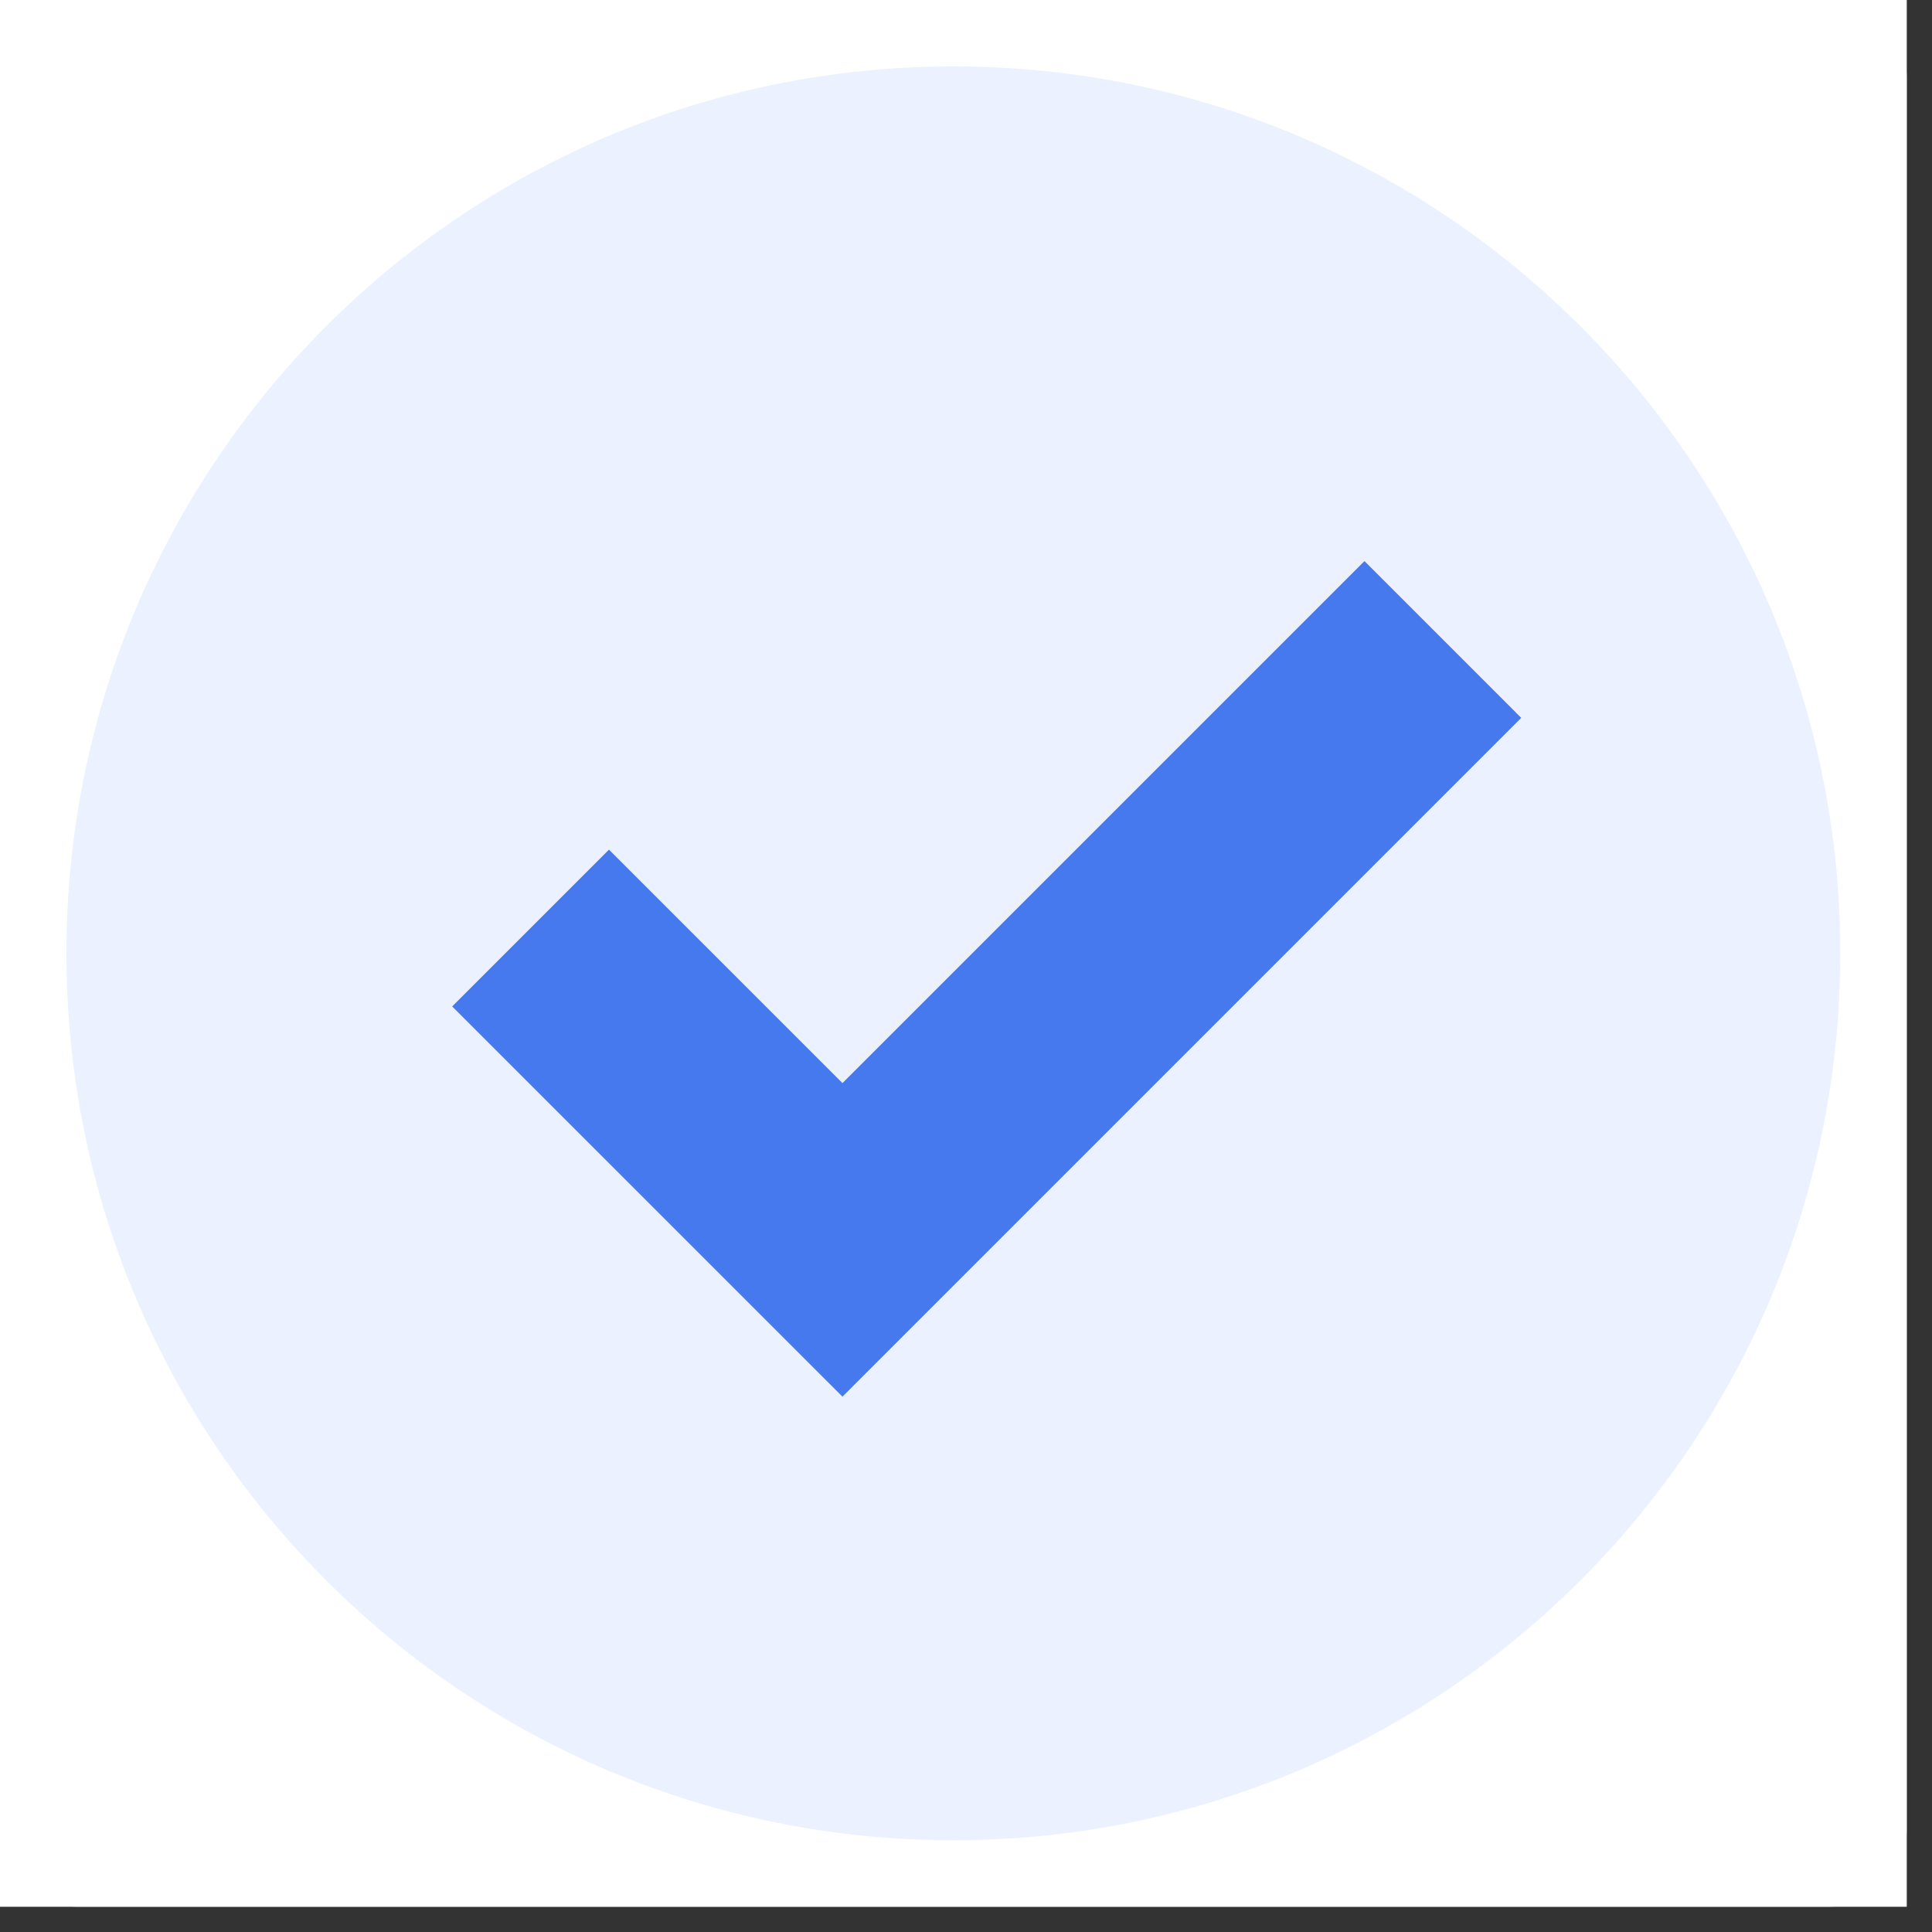
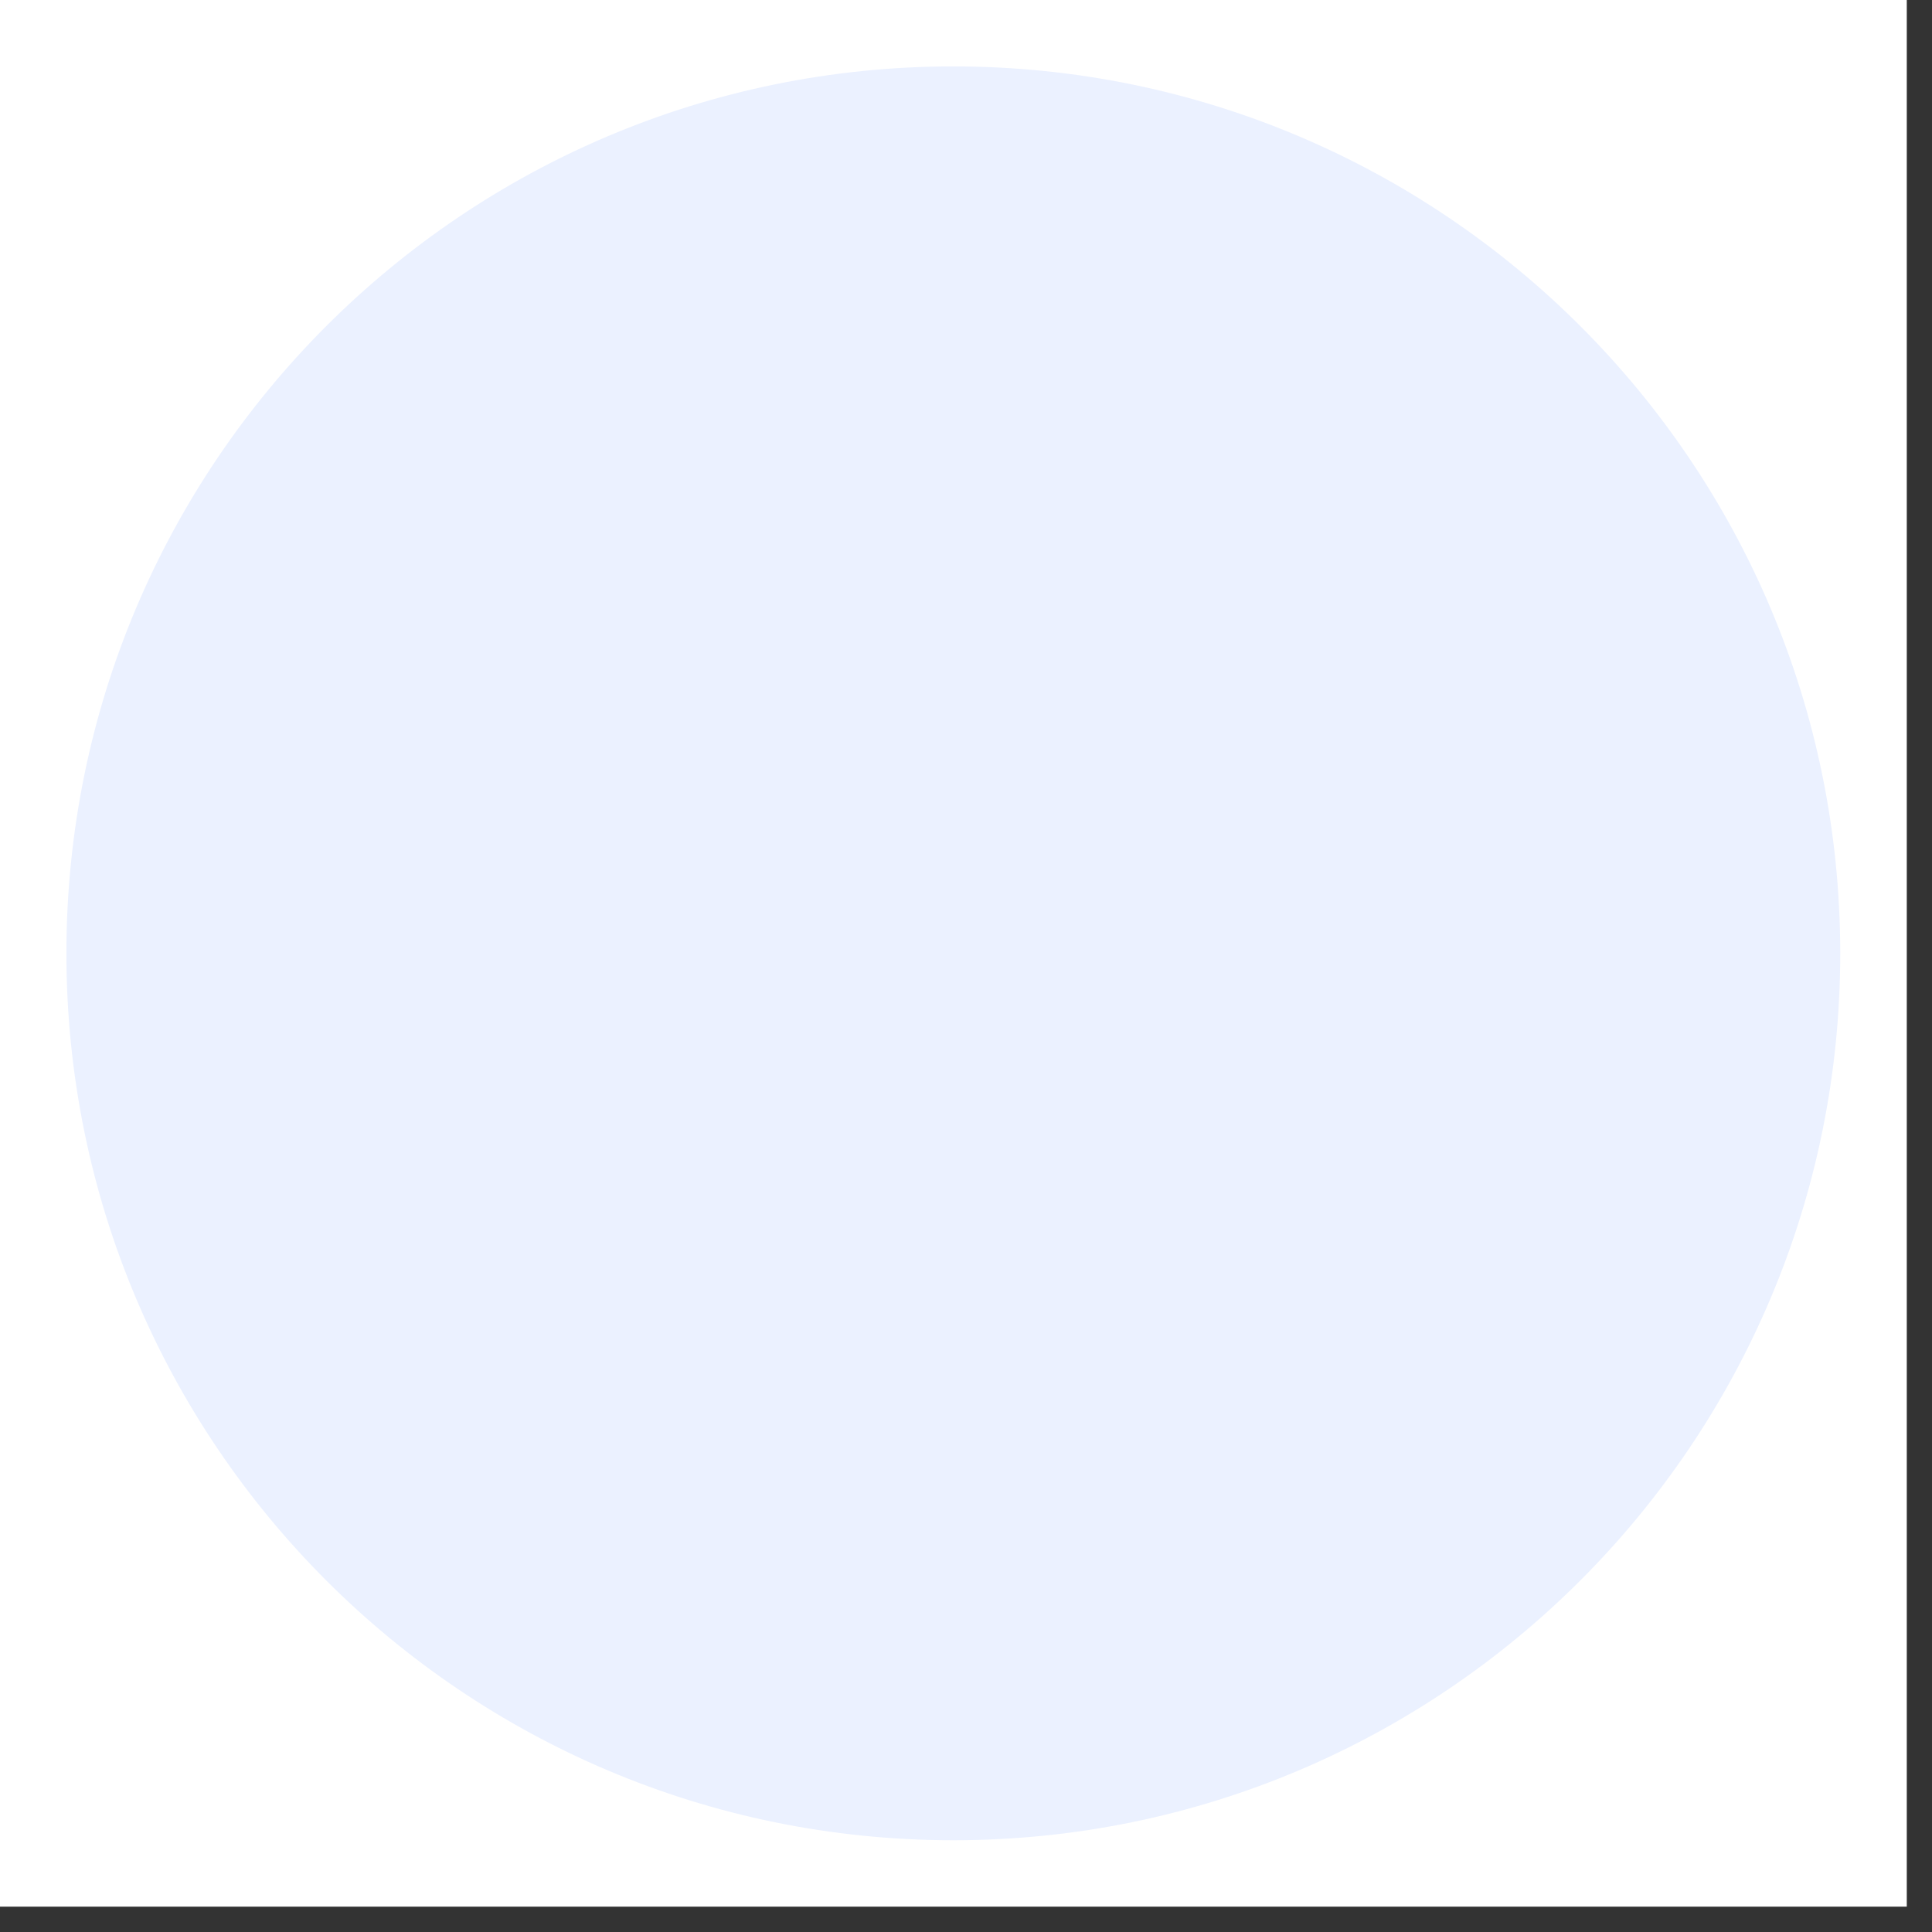
<svg xmlns="http://www.w3.org/2000/svg" width="50" zoomAndPan="magnify" viewBox="0 0 37.5 37.5" height="50" preserveAspectRatio="xMidYMid meet" version="1.0">
  <rect x="0" y="0" width="37.5" height="37.5" fill="#333333" stroke="none" />
  <defs>
    <clipPath id="4605201b78">
      <path d="M 0 0 L 37.008 0 L 37.008 37.008 L 0 37.008 Z M 0 0 " clip-rule="nonzero" />
    </clipPath>
    <clipPath id="4449e4cb05">
-       <path d="M 0 0 L 37.008 0 L 37.008 37.008 L 0 37.008 Z M 0 0 " clip-rule="nonzero" />
-     </clipPath>
+       </clipPath>
    <clipPath id="a6ec272786">
-       <path d="M 1.48 0 L 35.527 0 C 35.918 0 36.297 0.156 36.574 0.434 C 36.852 0.711 37.008 1.086 37.008 1.48 L 37.008 35.527 C 37.008 35.918 36.852 36.297 36.574 36.574 C 36.297 36.852 35.918 37.008 35.527 37.008 L 1.48 37.008 C 1.086 37.008 0.711 36.852 0.434 36.574 C 0.156 36.297 0 35.918 0 35.527 L 0 1.48 C 0 1.086 0.156 0.711 0.434 0.434 C 0.711 0.156 1.086 0 1.48 0 Z M 1.48 0 " clip-rule="nonzero" />
-     </clipPath>
+       </clipPath>
    <clipPath id="fe6673d84d">
      <path d="M 0 0 L 37.008 0 L 37.008 37.008 L 0 37.008 Z M 0 0 " clip-rule="nonzero" />
    </clipPath>
    <clipPath id="fc4538dfb7">
      <path d="M 1.48 0 L 35.527 0 C 35.918 0 36.297 0.156 36.574 0.434 C 36.852 0.711 37.008 1.086 37.008 1.48 L 37.008 35.527 C 37.008 35.918 36.852 36.297 36.574 36.574 C 36.297 36.852 35.918 37.008 35.527 37.008 L 1.48 37.008 C 1.086 37.008 0.711 36.852 0.434 36.574 C 0.156 36.297 0 35.918 0 35.527 L 0 1.48 C 0 1.086 0.156 0.711 0.434 0.434 C 0.711 0.156 1.086 0 1.48 0 Z M 1.48 0 " clip-rule="nonzero" />
    </clipPath>
    <clipPath id="e33c1c92f6">
      <rect x="0" width="38" y="0" height="38" />
    </clipPath>
    <clipPath id="6453b5dbcd">
      <path d="M 1.289 1.289 L 36 1.289 L 36 36 L 1.289 36 Z M 1.289 1.289 " clip-rule="nonzero" />
    </clipPath>
  </defs>
  <g clip-path="url(#4605201b78)">
    <path fill="#ffffff" d="M 0 0 L 37.008 0 L 37.008 37.008 L 0 37.008 Z M 0 0 " fill-opacity="1" fill-rule="nonzero" />
-     <path fill="#ffffff" d="M 0 0 L 37.008 0 L 37.008 37.008 L 0 37.008 Z M 0 0 " fill-opacity="1" fill-rule="nonzero" />
+     <path fill="#ffffff" d="M 0 0 L 37.008 0 L 37.008 37.008 Z M 0 0 " fill-opacity="1" fill-rule="nonzero" />
  </g>
  <g clip-path="url(#4449e4cb05)">
    <g clip-path="url(#a6ec272786)">
      <g transform="matrix(1, 0, 0, 1, 0, 0)">
        <g clip-path="url(#e33c1c92f6)">
          <g clip-path="url(#fe6673d84d)">
            <g clip-path="url(#fc4538dfb7)">
              <path fill="#ffffff" d="M 0 0 L 37.008 0 L 37.008 37.008 L 0 37.008 Z M 0 0 " fill-opacity="1" fill-rule="nonzero" />
            </g>
          </g>
        </g>
      </g>
    </g>
  </g>
  <g clip-path="url(#6453b5dbcd)">
    <path fill="#ebf1ff" d="M 18.504 1.289 C 8.996 1.289 1.289 8.996 1.289 18.504 C 1.289 28.008 8.996 35.719 18.504 35.719 C 28.008 35.719 35.719 28.008 35.719 18.504 C 35.719 8.996 28.008 1.289 18.504 1.289 Z M 18.504 1.289 " fill-opacity="1" fill-rule="nonzero" />
  </g>
-   <path fill="#4678ee" d="M 16.352 27.109 L 8.777 19.535 L 11.82 16.492 L 16.352 21.023 L 26.484 10.891 L 29.527 13.934 Z M 16.352 27.109 " fill-opacity="1" fill-rule="nonzero" />
</svg>